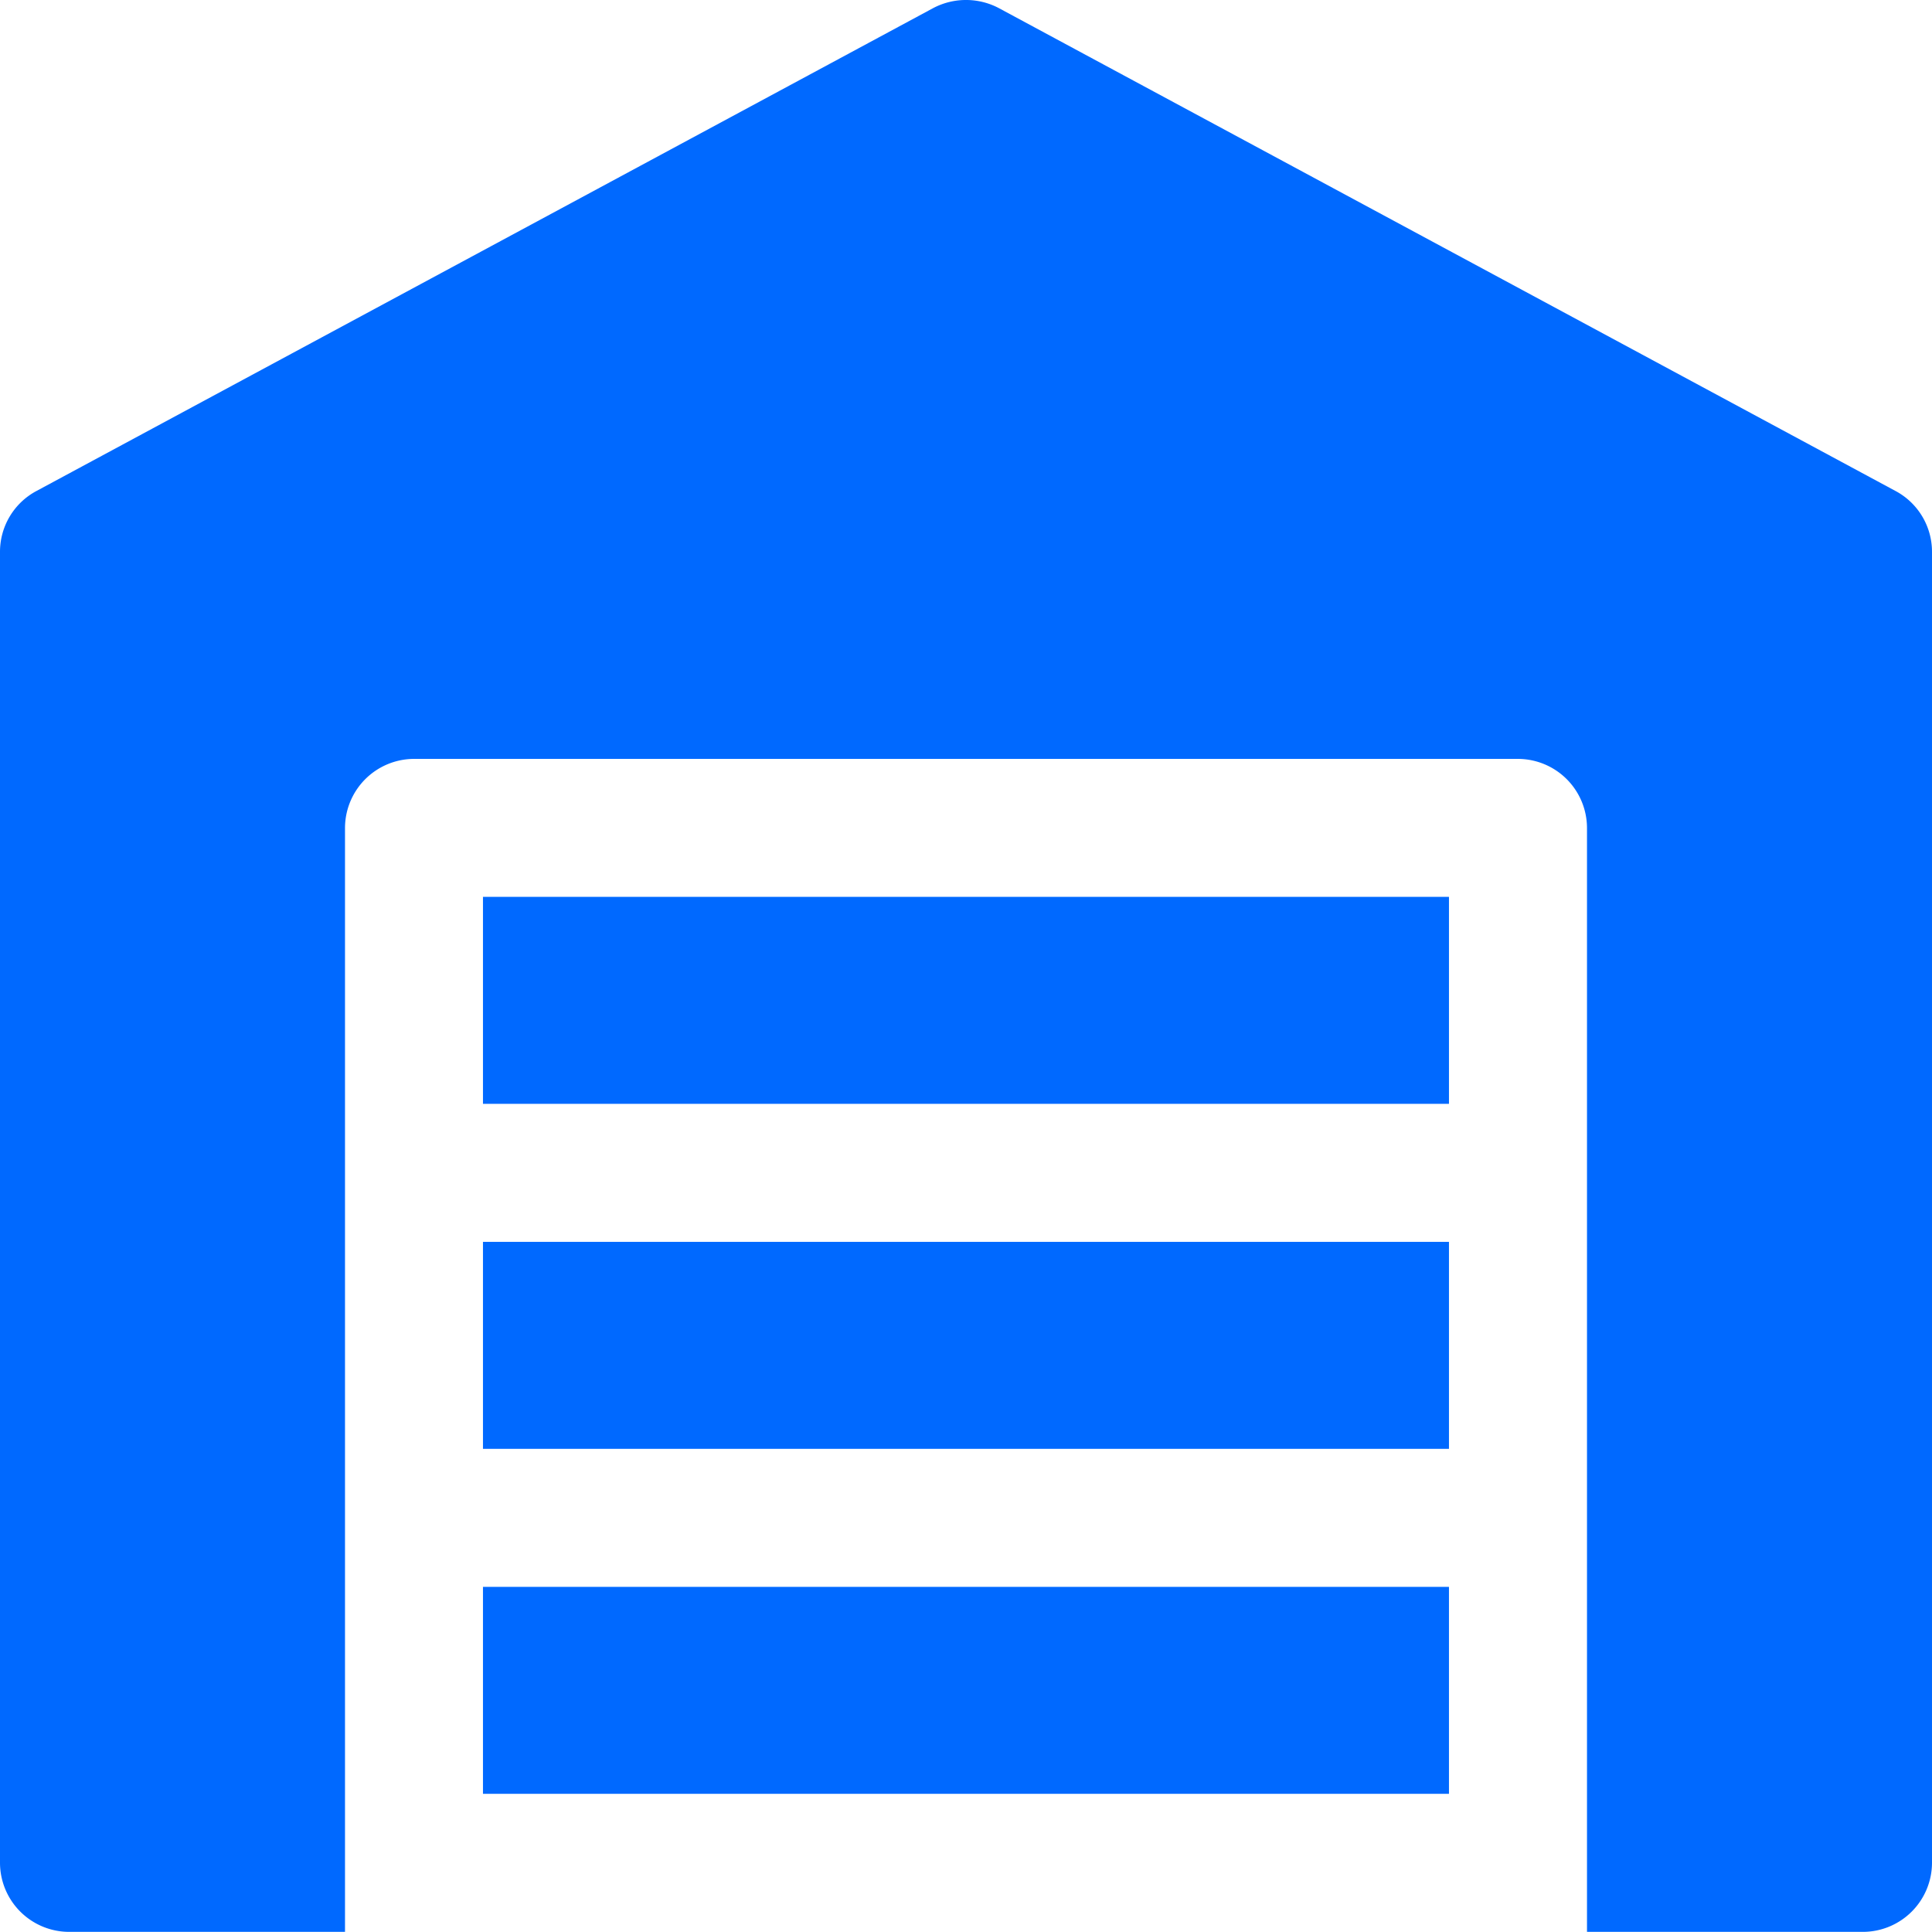
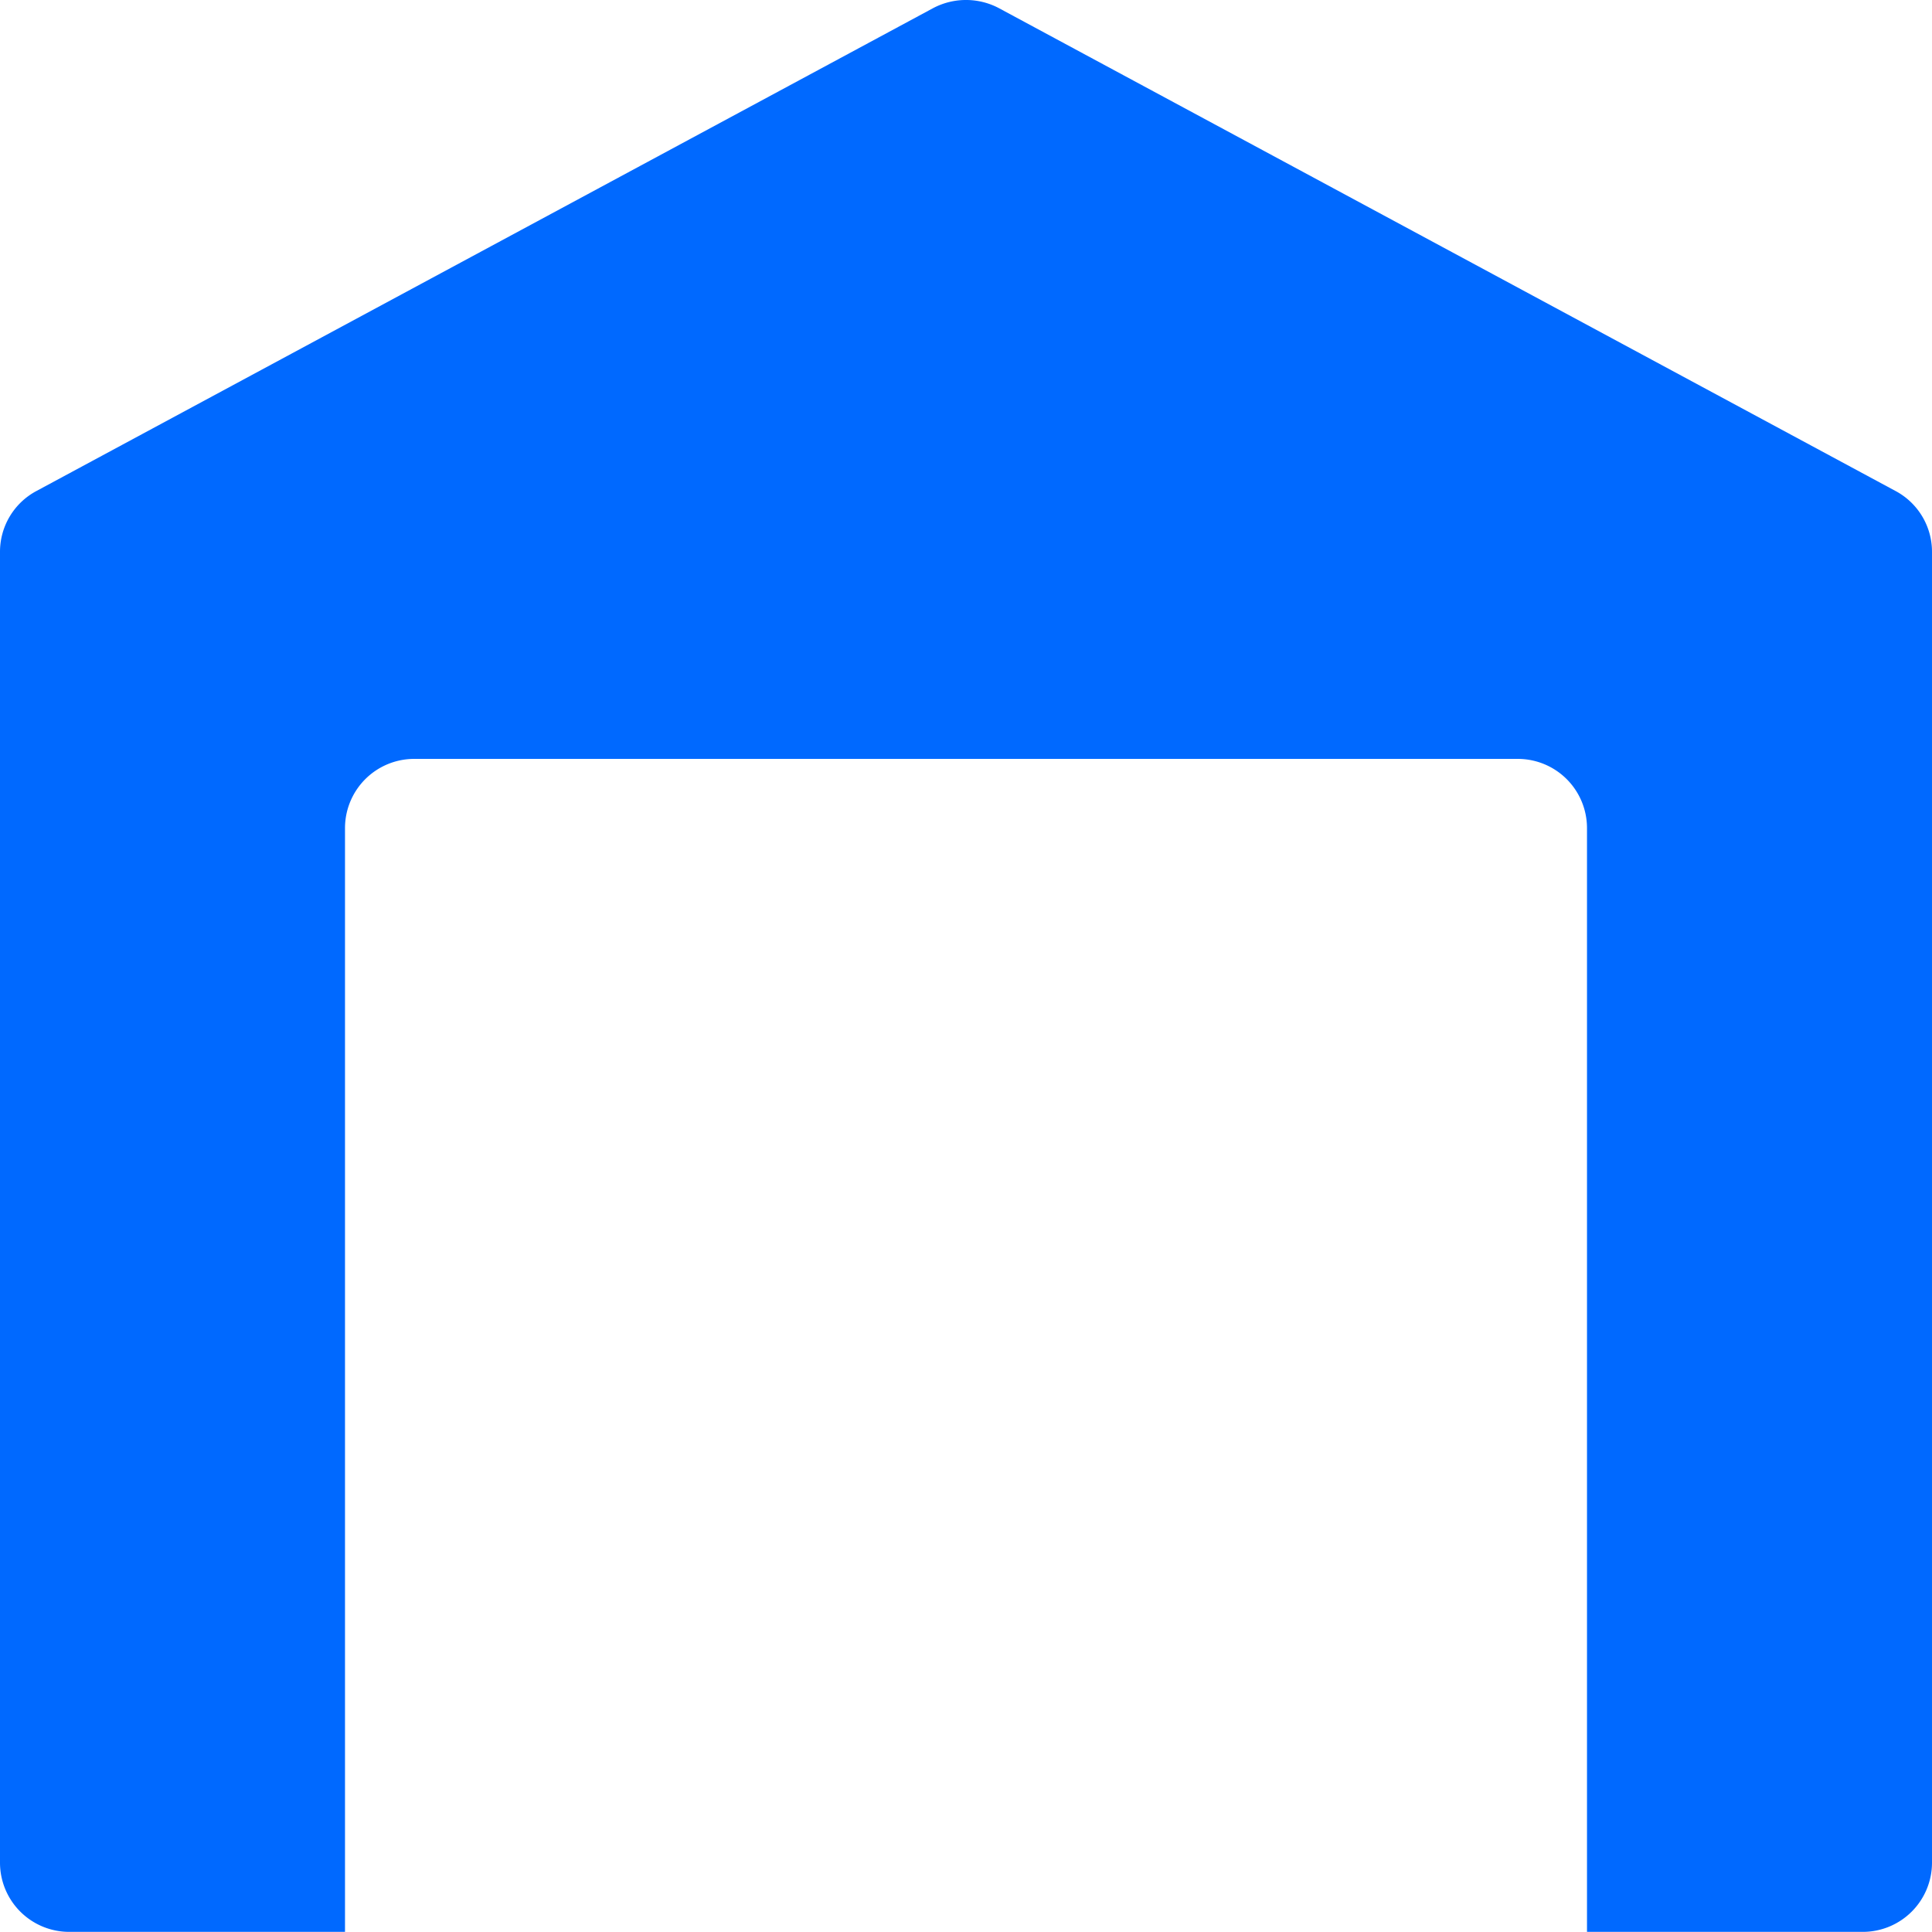
<svg xmlns="http://www.w3.org/2000/svg" width="29.646" height="29.644" viewBox="0 0 29.646 29.644">
  <defs>
    <style>.a{fill:#0069ff;}</style>
  </defs>
  <g transform="translate(-499.996 -429.984)">
    <g transform="translate(499.996 429.984)">
-       <path class="a" d="M112,288h14.823v3.176H112Z" transform="translate(-104.589 -268.944)" />
-       <path class="a" d="M126.823,211.176H112V208h14.823Z" transform="translate(-104.589 -194.238)" />
-       <path class="a" d="M112,368h14.823v3.176H112Z" transform="translate(-104.589 -343.65)" />
      <path class="a" d="M29.646,8.494V28.61a1.062,1.062,0,0,1-1.059,1.059H24.352V12.729a1.062,1.062,0,0,0-1.059-1.059H6.353a1.062,1.062,0,0,0-1.059,1.059v16.94H1.059A1.062,1.062,0,0,1,0,28.61V8.494a1.057,1.057,0,0,1,.556-.933L14.32.149a1.081,1.081,0,0,1,1.006,0L29.09,7.561A1.057,1.057,0,0,1,29.646,8.494Z" transform="translate(0 -0.025)" />
    </g>
  </g>
</svg>